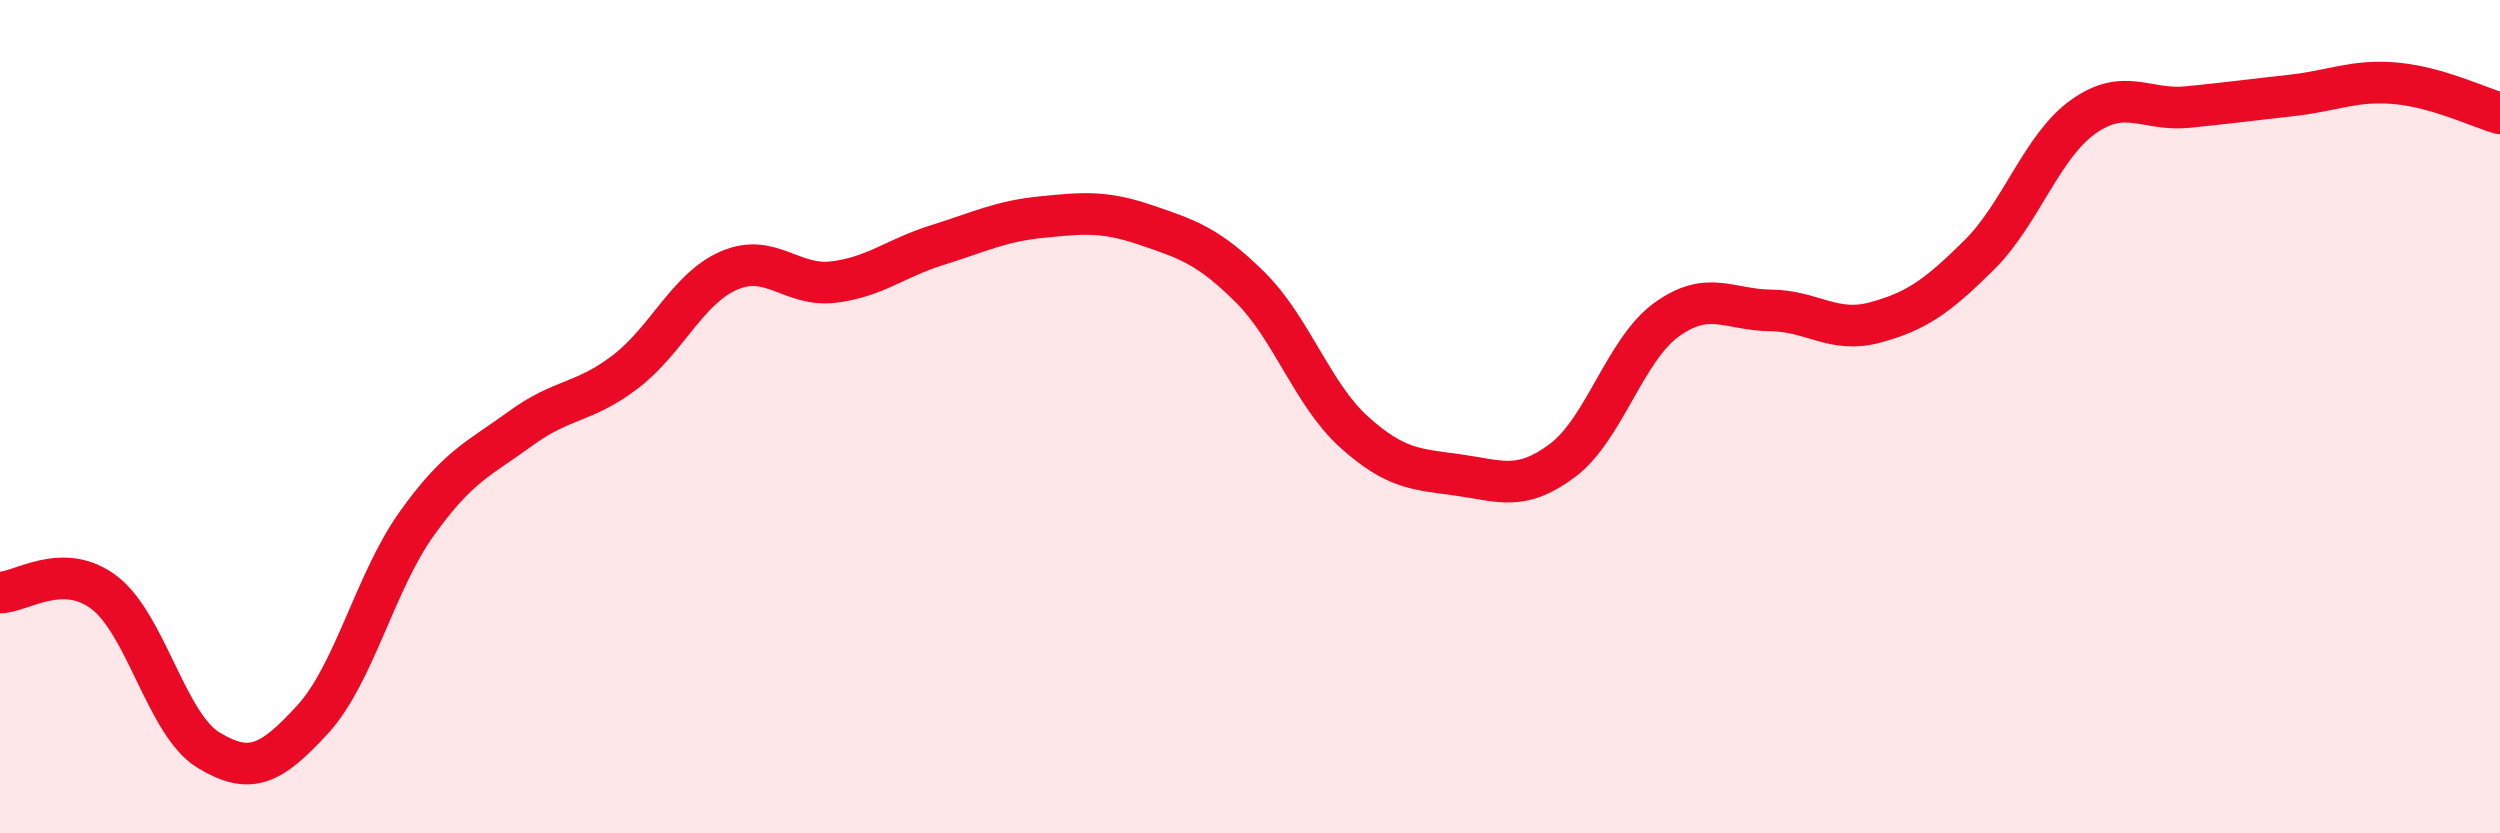
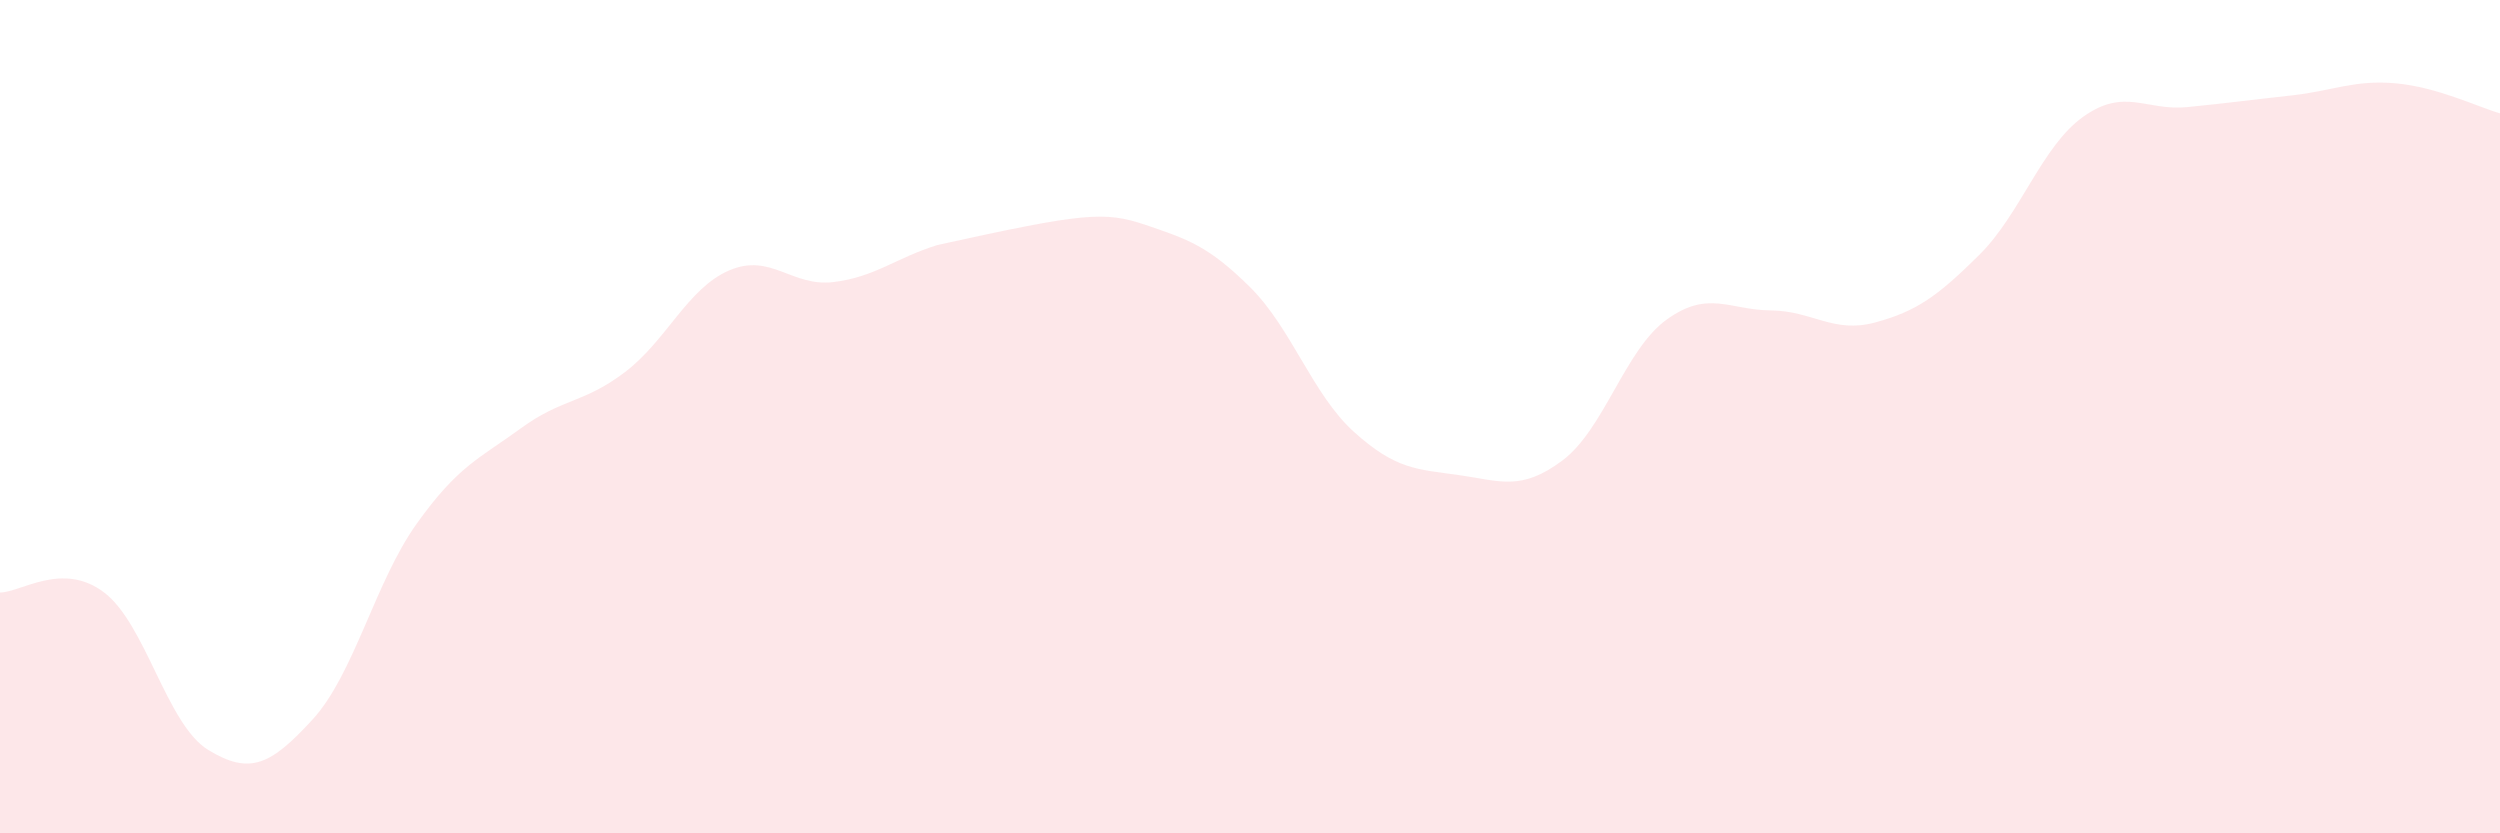
<svg xmlns="http://www.w3.org/2000/svg" width="60" height="20" viewBox="0 0 60 20">
-   <path d="M 0,14.22 C 0.5,14.22 1.5,13.46 2.5,14.22 C 3.5,14.98 4,17.39 5,18 C 6,18.61 6.5,18.36 7.5,17.27 C 8.5,16.18 9,13.97 10,12.57 C 11,11.17 11.5,11.01 12.5,10.28 C 13.5,9.55 14,9.69 15,8.93 C 16,8.17 16.5,6.92 17.5,6.49 C 18.5,6.06 19,6.89 20,6.77 C 21,6.65 21.5,6.19 22.5,5.88 C 23.5,5.57 24,5.31 25,5.21 C 26,5.11 26.5,5.06 27.5,5.4 C 28.5,5.74 29,5.9 30,6.89 C 31,7.88 31.5,9.47 32.5,10.37 C 33.5,11.27 34,11.26 35,11.4 C 36,11.54 36.5,11.8 37.5,11.05 C 38.5,10.3 39,8.39 40,7.67 C 41,6.95 41.5,7.44 42.5,7.45 C 43.5,7.46 44,8.01 45,7.74 C 46,7.47 46.5,7.11 47.5,6.12 C 48.5,5.13 49,3.51 50,2.8 C 51,2.09 51.5,2.67 52.5,2.57 C 53.5,2.47 54,2.4 55,2.29 C 56,2.18 56.5,1.91 57.5,2 C 58.5,2.09 59.5,2.58 60,2.72L60 20L0 20Z" fill="#EB0A25" opacity="0.1" stroke-linecap="round" stroke-linejoin="round" />
-   <path d="M 0,14.22 C 0.5,14.22 1.5,13.46 2.5,14.22 C 3.5,14.98 4,17.39 5,18 C 6,18.61 6.5,18.36 7.5,17.27 C 8.5,16.18 9,13.97 10,12.57 C 11,11.17 11.5,11.01 12.5,10.28 C 13.5,9.55 14,9.69 15,8.93 C 16,8.17 16.5,6.92 17.5,6.49 C 18.5,6.06 19,6.89 20,6.77 C 21,6.65 21.5,6.19 22.5,5.88 C 23.5,5.57 24,5.31 25,5.21 C 26,5.11 26.5,5.06 27.5,5.4 C 28.5,5.74 29,5.9 30,6.89 C 31,7.88 31.5,9.47 32.5,10.37 C 33.5,11.27 34,11.26 35,11.4 C 36,11.54 36.5,11.8 37.5,11.05 C 38.5,10.3 39,8.39 40,7.67 C 41,6.95 41.5,7.44 42.5,7.45 C 43.5,7.46 44,8.01 45,7.74 C 46,7.47 46.5,7.11 47.5,6.12 C 48.5,5.13 49,3.51 50,2.8 C 51,2.09 51.5,2.67 52.5,2.57 C 53.5,2.47 54,2.4 55,2.29 C 56,2.18 56.5,1.91 57.5,2 C 58.5,2.09 59.5,2.58 60,2.72" stroke="#EB0A25" stroke-width="1" fill="none" stroke-linecap="round" stroke-linejoin="round" />
+   <path d="M 0,14.22 C 0.5,14.22 1.5,13.46 2.5,14.22 C 3.5,14.98 4,17.39 5,18 C 6,18.61 6.5,18.36 7.5,17.27 C 8.5,16.18 9,13.97 10,12.57 C 11,11.17 11.5,11.01 12.5,10.28 C 13.5,9.55 14,9.69 15,8.93 C 16,8.17 16.5,6.92 17.5,6.49 C 18.5,6.06 19,6.89 20,6.77 C 21,6.65 21.5,6.19 22.5,5.88 C 26,5.11 26.5,5.06 27.5,5.4 C 28.5,5.74 29,5.9 30,6.89 C 31,7.88 31.5,9.47 32.5,10.37 C 33.5,11.27 34,11.26 35,11.4 C 36,11.54 36.5,11.8 37.5,11.05 C 38.5,10.3 39,8.39 40,7.67 C 41,6.95 41.5,7.44 42.5,7.45 C 43.5,7.46 44,8.01 45,7.74 C 46,7.47 46.5,7.11 47.5,6.12 C 48.5,5.13 49,3.51 50,2.8 C 51,2.09 51.5,2.67 52.5,2.57 C 53.5,2.47 54,2.4 55,2.29 C 56,2.18 56.5,1.91 57.5,2 C 58.5,2.09 59.5,2.58 60,2.72L60 20L0 20Z" fill="#EB0A25" opacity="0.1" stroke-linecap="round" stroke-linejoin="round" />
</svg>